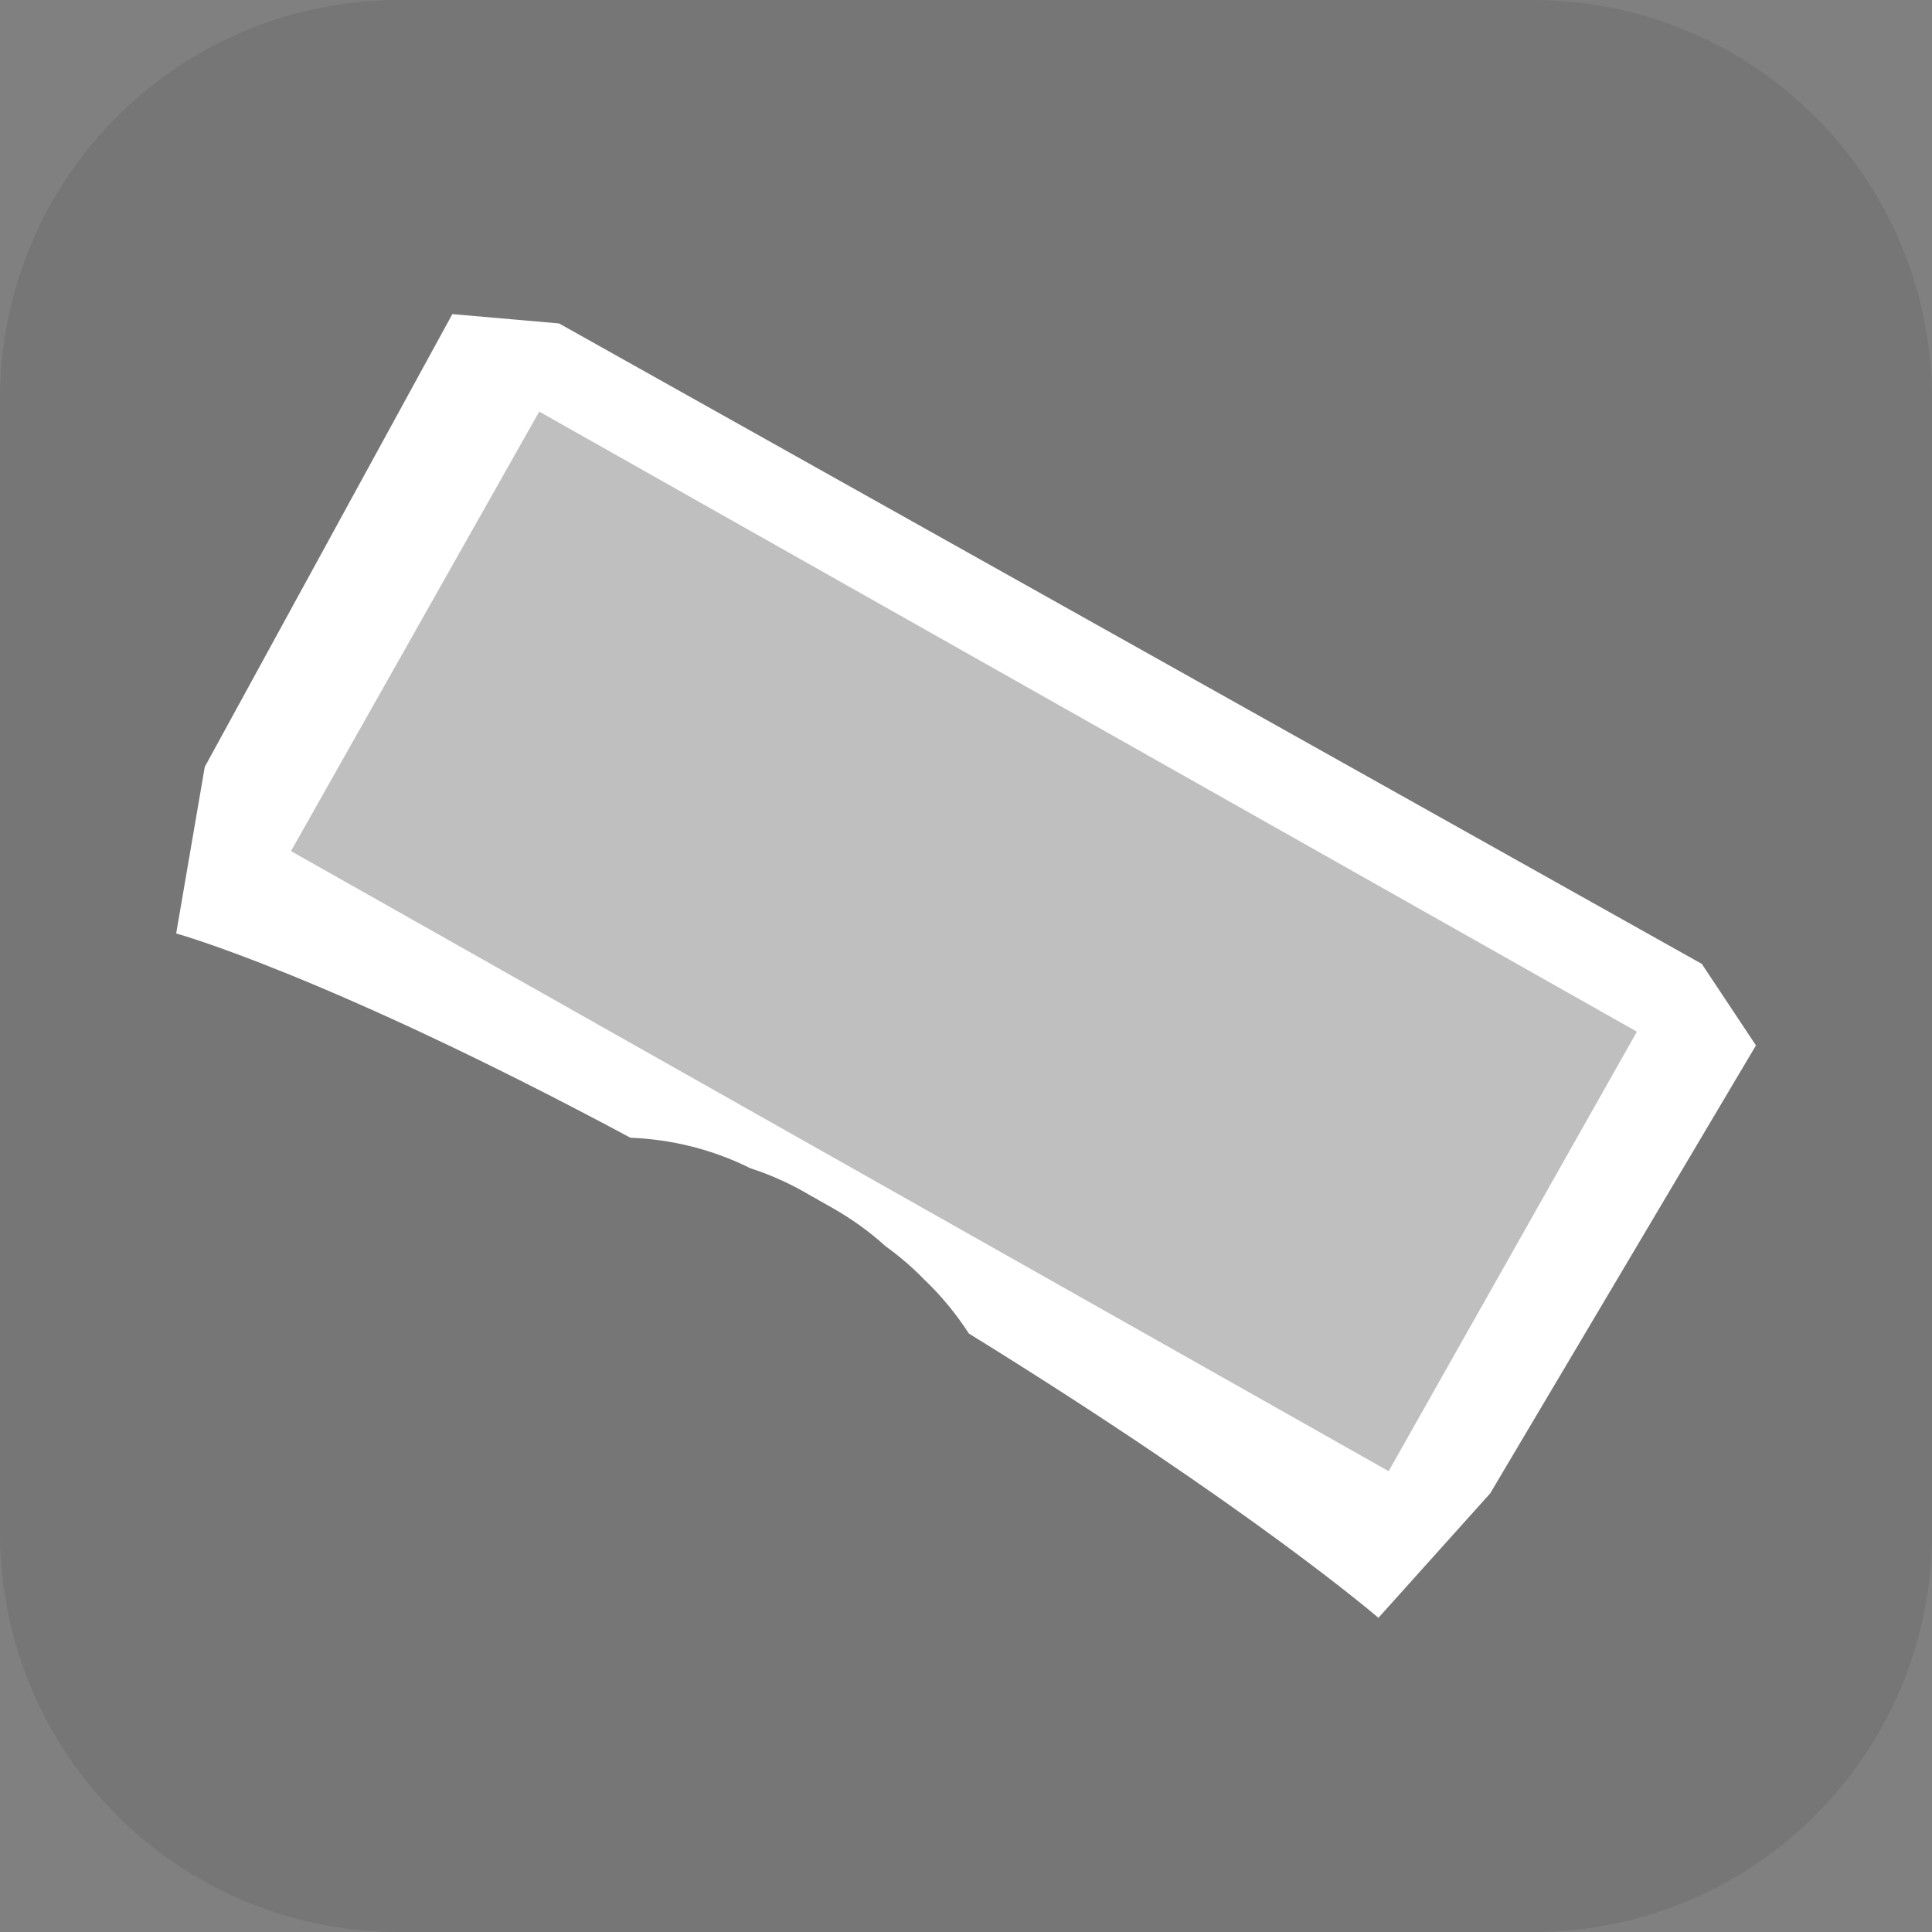
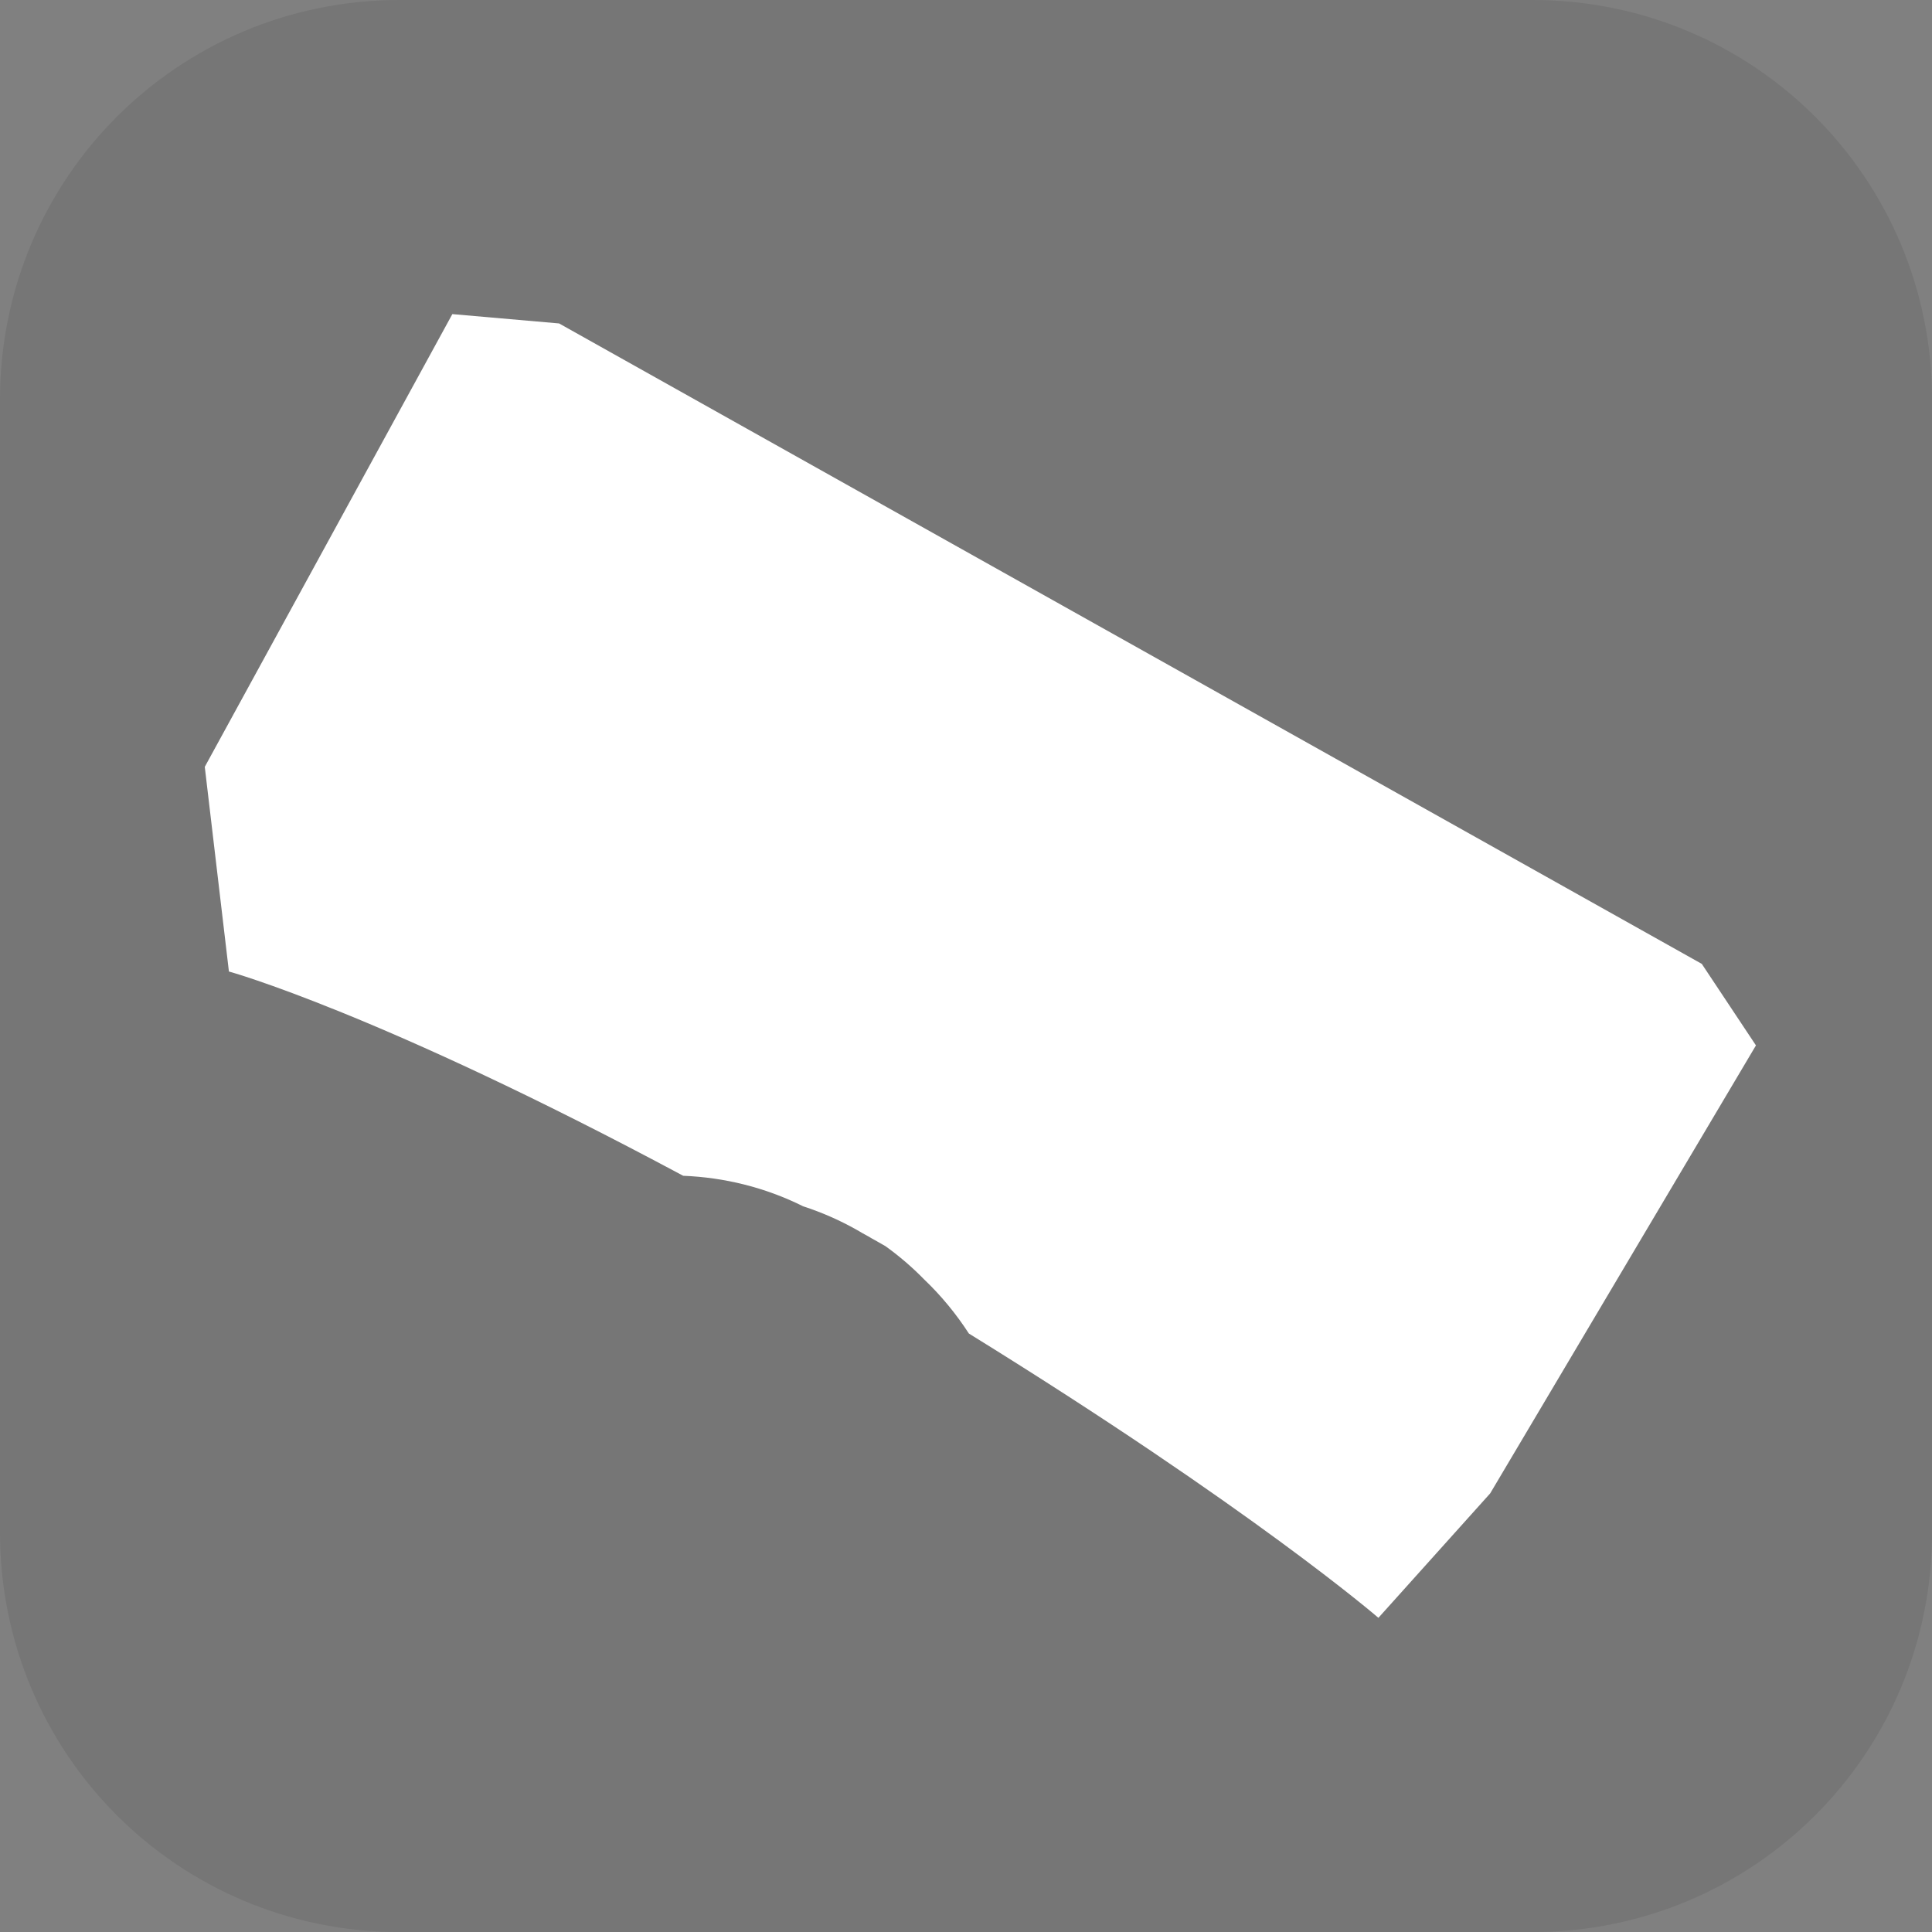
<svg xmlns="http://www.w3.org/2000/svg" version="1.1" width="34.173" height="34.173" viewBox="0,0,34.173,34.173">
  <rect x="0" y="0" width="34.173" height="34.173" fill="#808080" stroke="none" />
  <g transform="translate(-222.913,-162.913)">
    <g data-paper-data="{&quot;isPaintingLayer&quot;:true}" stroke-miterlimit="10" stroke-dasharray="" stroke-dashoffset="0" style="mix-blend-mode: normal">
      <path d="M229.983,162.913h20.034c3.917,0 7.07,3.153 7.07,7.07v20.034c0,3.917 -3.153,7.07 -7.07,7.07h-20.034c-3.917,0 -7.07,-3.153 -7.07,-7.07v-20.034c0,-3.917 3.153,-7.07 7.07,-7.07z" fill-opacity="0.097" fill="#191919" fill-rule="evenodd" stroke="none" stroke-width="4.439" stroke-linecap="round" stroke-linejoin="round" />
      <g fill-rule="nonzero" stroke-width="0" stroke-linecap="butt" stroke-linejoin="miter">
        <g stroke="#000000">
-           <path d="M226.535,176.477l4.379,-8.008l1.888,0.165l20.212,11.328l0.958,1.442l-4.701,7.924l-1.977,2.201c0,0 -2.228,-1.928 -7.244,-5.029c-0.225,-0.348 -0.49,-0.67 -0.793,-0.959c-0.208,-0.213 -0.436,-0.409 -0.682,-0.586c-0.28,-0.254 -0.592,-0.48 -0.933,-0.673c-0.019,-0.011 -0.039,-0.022 -0.058,-0.033c-0.019,-0.011 -0.039,-0.022 -0.058,-0.033c-0.006,-0.004 -0.013,-0.007 -0.019,-0.011c-0.006,-0.004 -0.013,-0.007 -0.019,-0.011c-0.026,-0.015 -0.052,-0.029 -0.078,-0.043c-0.026,-0.015 -0.051,-0.03 -0.077,-0.045c-0.032,-0.018 -0.065,-0.036 -0.098,-0.054c-0.032,-0.019 -0.064,-0.038 -0.096,-0.056c-0.308,-0.174 -0.627,-0.313 -0.953,-0.419c-0.675,-0.336 -1.396,-0.511 -2.122,-0.54c-5.38,-2.882 -8.032,-3.613 -8.035,-3.613z" fill="#ffffff" />
+           <path d="M226.535,176.477l4.379,-8.008l1.888,0.165l20.212,11.328l0.958,1.442l-4.701,7.924l-1.977,2.201c0,0 -2.228,-1.928 -7.244,-5.029c-0.225,-0.348 -0.49,-0.67 -0.793,-0.959c-0.208,-0.213 -0.436,-0.409 -0.682,-0.586c-0.019,-0.011 -0.039,-0.022 -0.058,-0.033c-0.019,-0.011 -0.039,-0.022 -0.058,-0.033c-0.006,-0.004 -0.013,-0.007 -0.019,-0.011c-0.006,-0.004 -0.013,-0.007 -0.019,-0.011c-0.026,-0.015 -0.052,-0.029 -0.078,-0.043c-0.026,-0.015 -0.051,-0.03 -0.077,-0.045c-0.032,-0.018 -0.065,-0.036 -0.098,-0.054c-0.032,-0.019 -0.064,-0.038 -0.096,-0.056c-0.308,-0.174 -0.627,-0.313 -0.953,-0.419c-0.675,-0.336 -1.396,-0.511 -2.122,-0.54c-5.38,-2.882 -8.032,-3.613 -8.035,-3.613z" fill="#ffffff" />
          <path d="M226.028,179.426v0z" fill="#372834" />
        </g>
-         <path d="M228.06,177.967l4.391,-7.774l19.415,10.968l-4.391,7.774z" fill="#bfbfbf" stroke="none" />
      </g>
    </g>
  </g>
</svg>